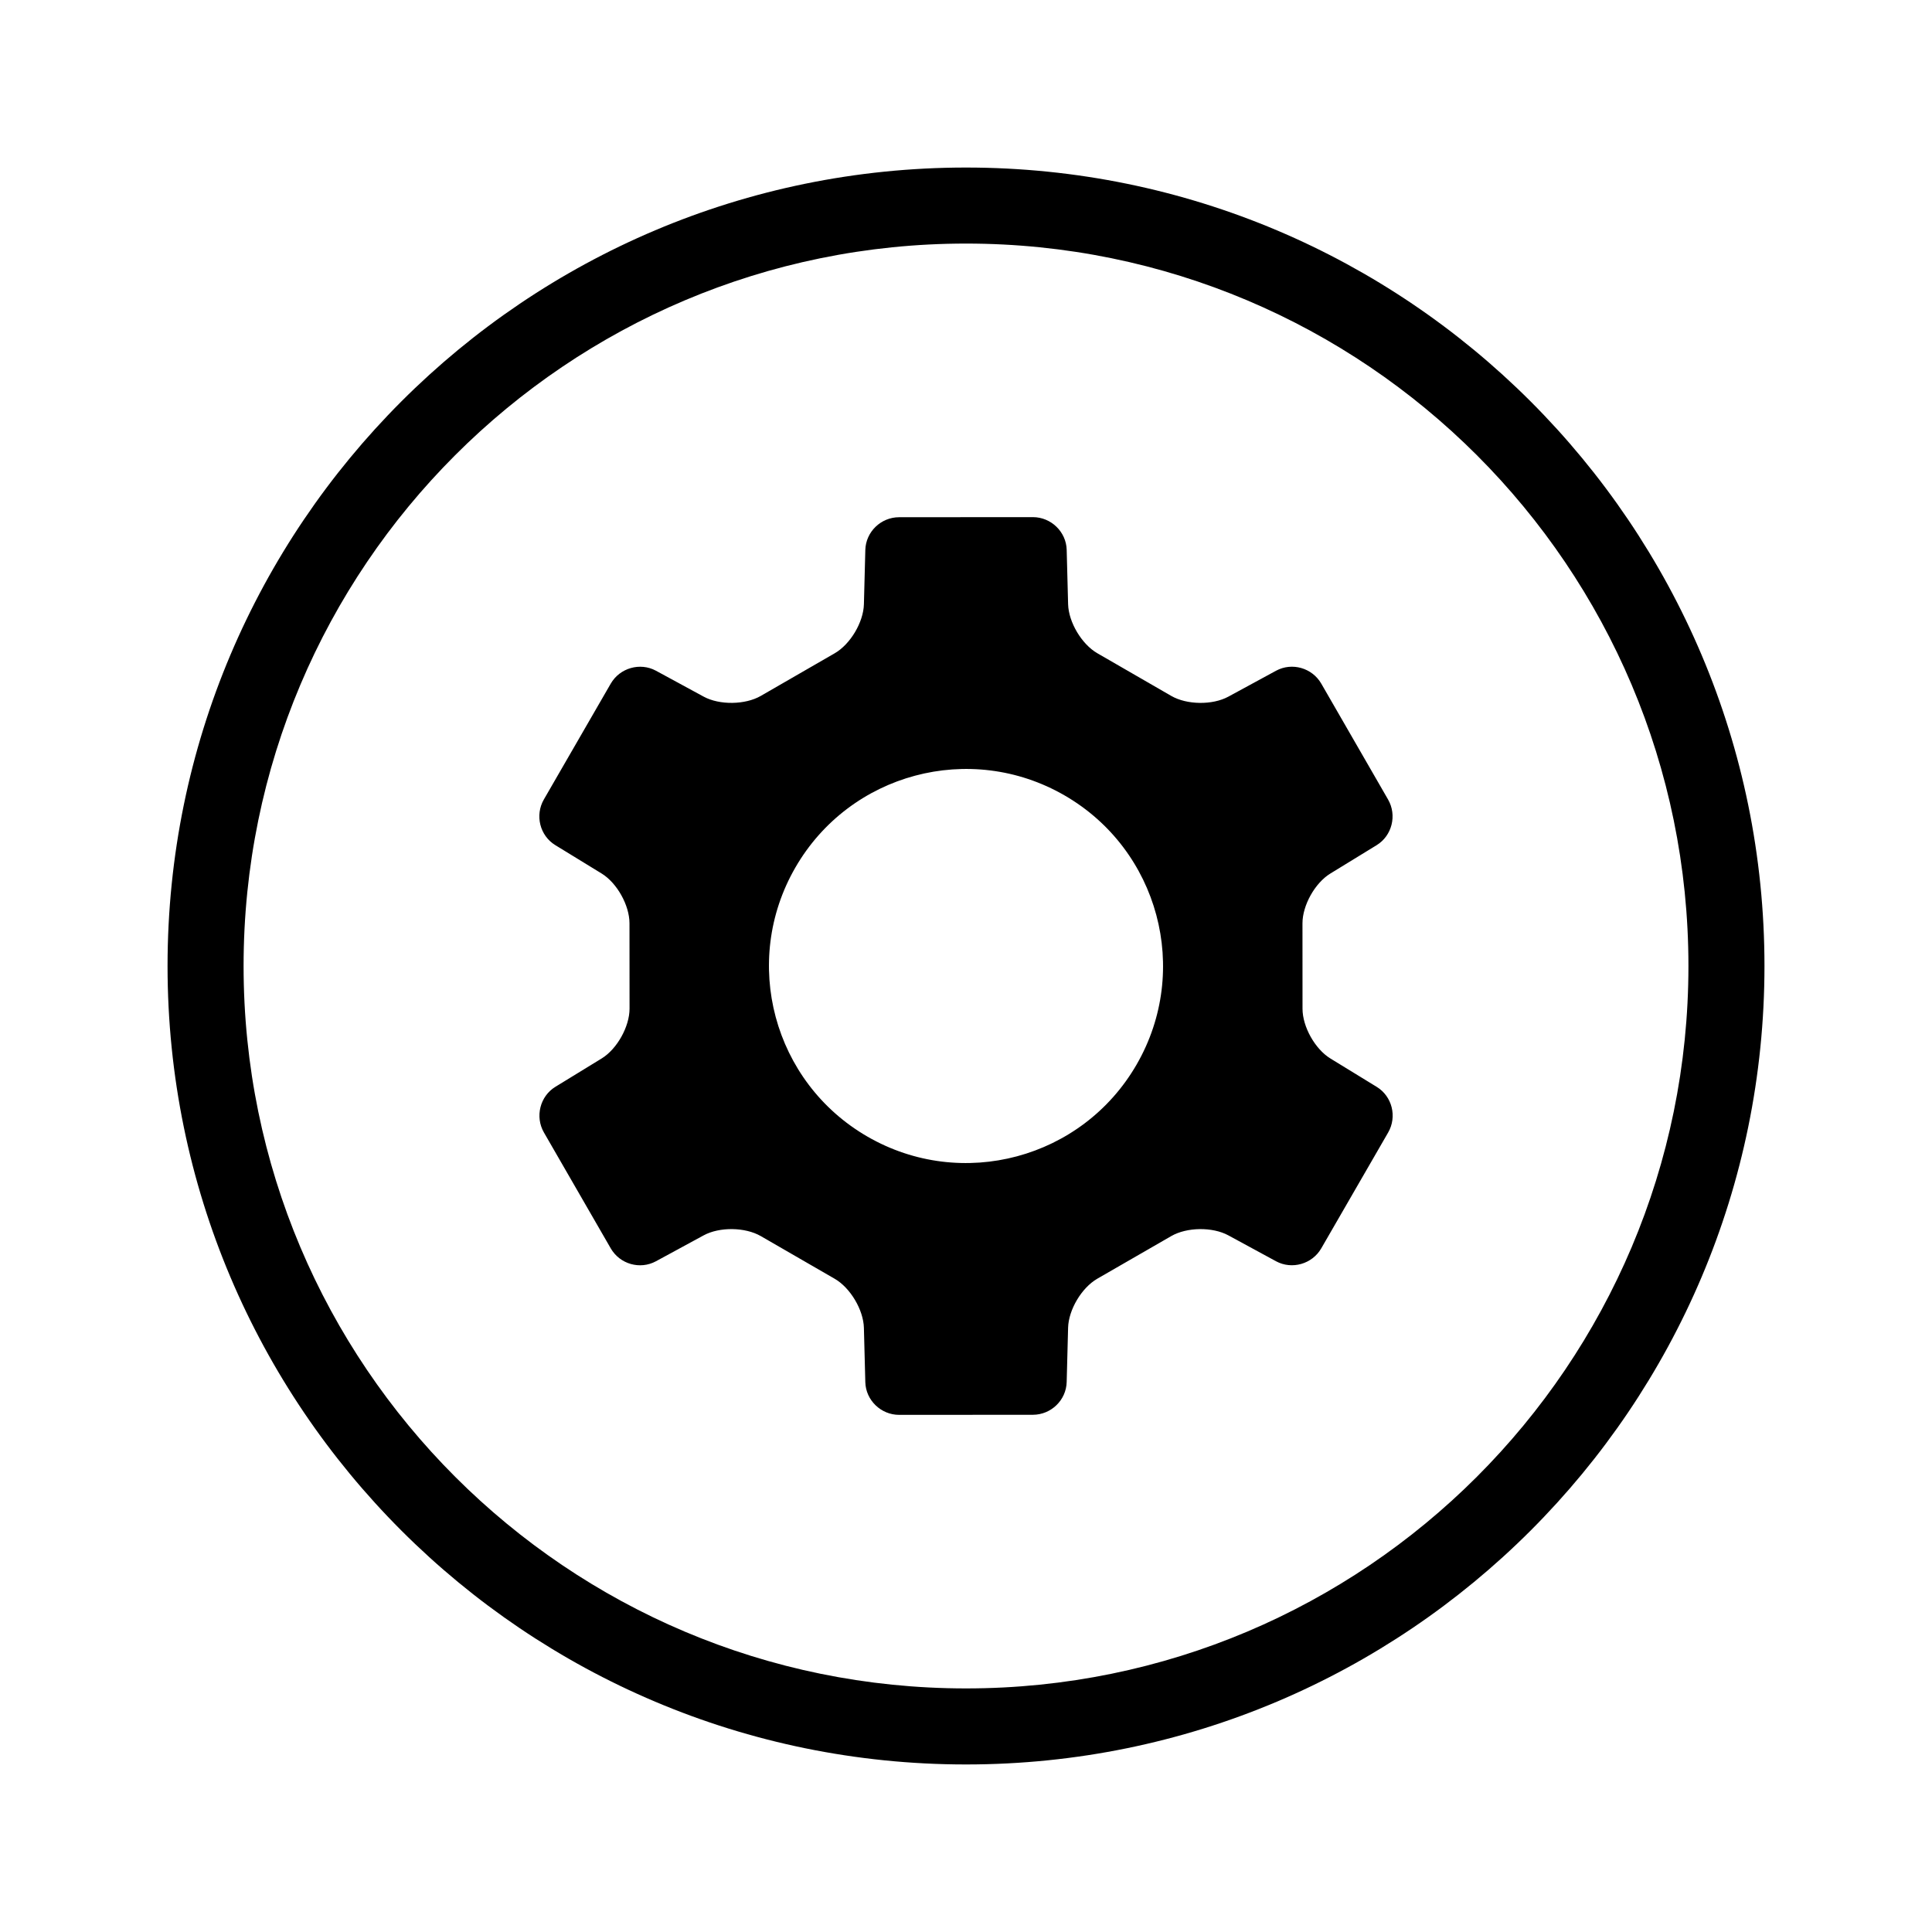
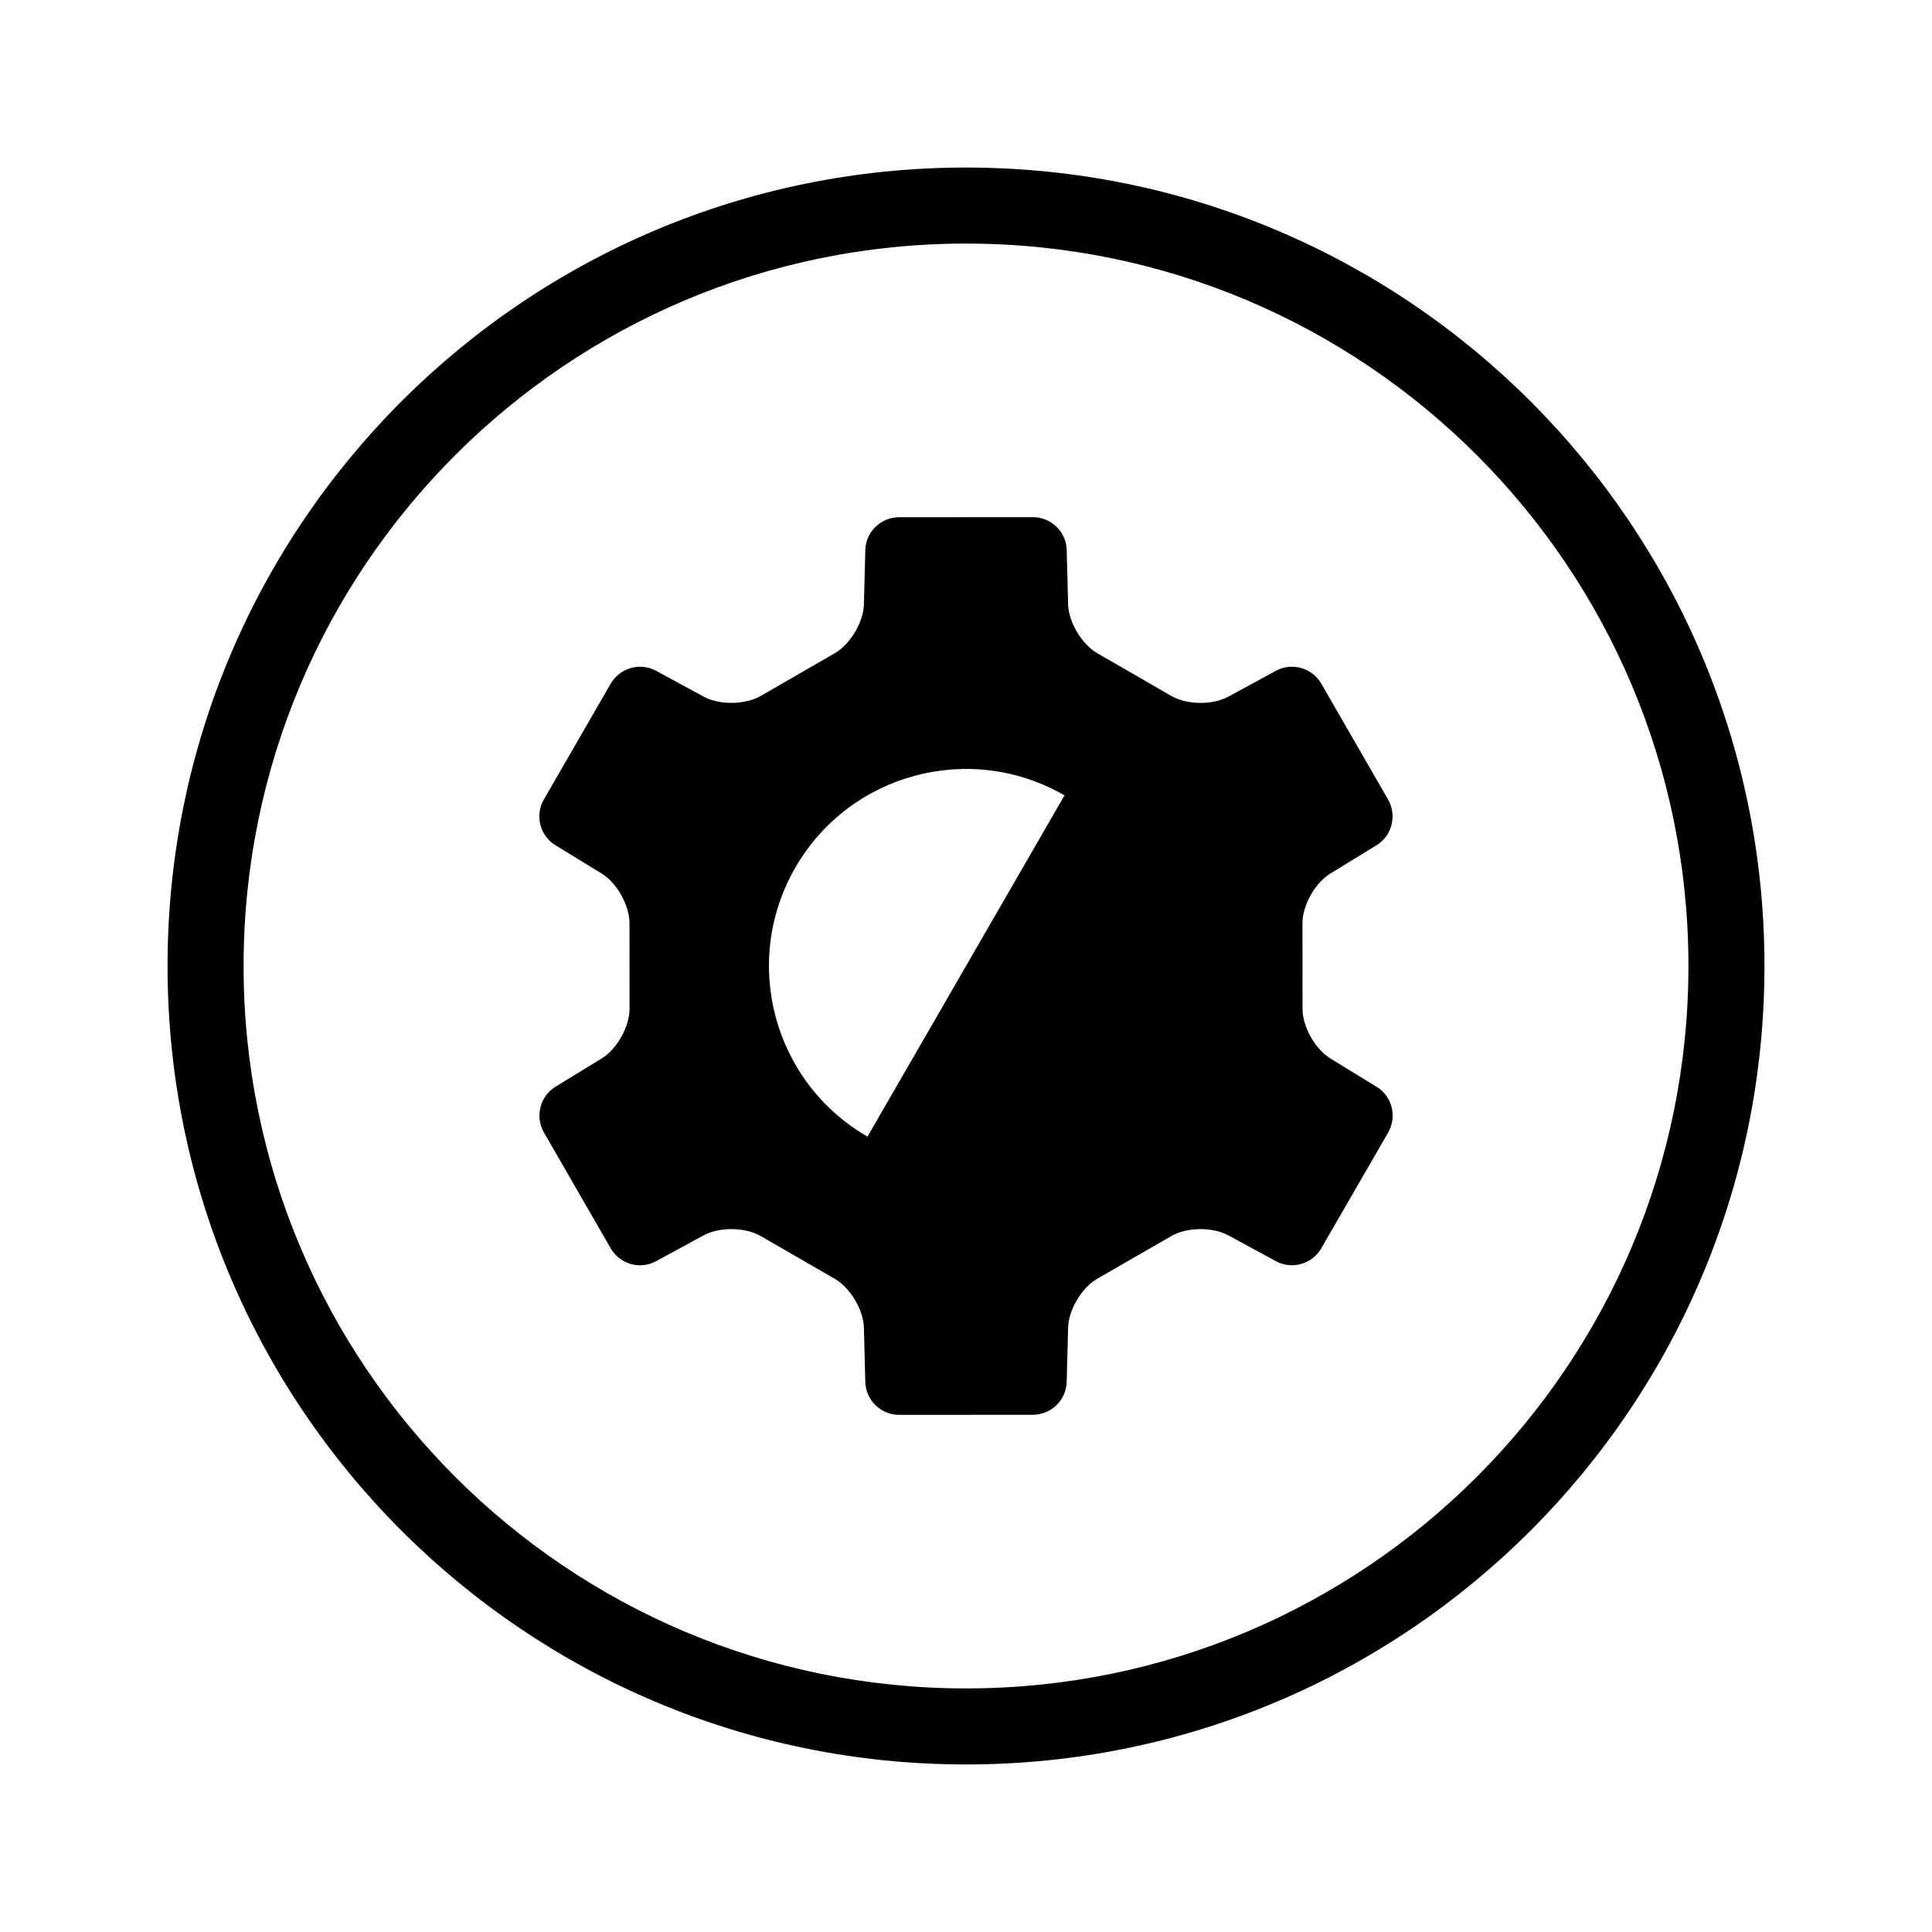
<svg xmlns="http://www.w3.org/2000/svg" fill="#000000" width="800px" height="800px" version="1.1" viewBox="144 144 512 512">
-   <path d="m317.83 478.25c-4.211 2.289-9.566 0.77-11.984-3.43l-17.699-30.695c-2.41-4.184-1.047-9.602 3.027-12.102l12.27-7.516c4.082-2.504 7.391-8.434 7.391-13.203l-0.016-22.617c0-4.789-3.32-10.707-7.394-13.203l-12.27-7.516c-4.086-2.504-5.449-7.902-3.027-12.098l17.719-30.688c2.41-4.18 7.785-5.711 11.988-3.43l12.645 6.867c4.207 2.285 11.004 2.188 15.133-0.191l19.594-11.301c4.148-2.391 7.613-8.223 7.738-13l0.375-14.383c0.125-4.789 4.117-8.672 8.965-8.672l35.434-0.023c4.824-0.004 8.84 3.887 8.965 8.664l0.375 14.391c0.125 4.789 3.609 10.625 7.738 13.008l19.594 11.312c4.148 2.394 10.93 2.481 15.133 0.199l12.648-6.871c4.211-2.285 9.566-0.77 11.988 3.43l17.695 30.699c2.41 4.18 1.047 9.602-3.027 12.098l-12.27 7.519c-4.082 2.5-7.391 8.434-7.387 13.199l0.012 22.621c0 4.789 3.32 10.703 7.398 13.199l12.27 7.519c4.082 2.5 5.445 7.898 3.023 12.094l-17.719 30.688c-2.41 4.18-7.785 5.711-11.988 3.43l-12.645-6.867c-4.207-2.285-11-2.188-15.129 0.195l-19.598 11.297c-4.148 2.394-7.613 8.223-7.738 13l-0.375 14.383c-0.125 4.789-4.117 8.672-8.965 8.676l-35.434 0.02c-4.824 0.004-8.84-3.883-8.965-8.664l-0.375-14.391c-0.125-4.789-3.609-10.625-7.738-13.008l-19.59-11.312c-4.148-2.394-10.934-2.477-15.137-0.195zm82.172 133.35c-116.86 0-211.6-94.734-211.6-211.6s94.738-211.6 211.6-211.6 211.6 94.738 211.6 211.6-94.734 211.6-211.6 211.6zm0-20.152c105.73 0 191.45-85.715 191.45-191.45 0-105.73-85.715-191.45-191.45-191.45-105.73 0-191.45 85.715-191.45 191.45 0 105.73 85.715 191.45 191.45 191.45zm-26.109-146.23c-24.973-14.418-33.527-46.352-19.109-71.324s46.352-33.527 71.324-19.109c24.973 14.418 33.527 46.352 19.109 71.324-14.418 24.973-46.352 33.527-71.324 19.109z" fill-rule="evenodd" />
+   <path d="m317.83 478.25c-4.211 2.289-9.566 0.77-11.984-3.43l-17.699-30.695c-2.41-4.184-1.047-9.602 3.027-12.102l12.27-7.516c4.082-2.504 7.391-8.434 7.391-13.203l-0.016-22.617c0-4.789-3.32-10.707-7.394-13.203l-12.27-7.516c-4.086-2.504-5.449-7.902-3.027-12.098l17.719-30.688c2.41-4.18 7.785-5.711 11.988-3.43l12.645 6.867c4.207 2.285 11.004 2.188 15.133-0.191l19.594-11.301c4.148-2.391 7.613-8.223 7.738-13l0.375-14.383c0.125-4.789 4.117-8.672 8.965-8.672l35.434-0.023c4.824-0.004 8.84 3.887 8.965 8.664l0.375 14.391c0.125 4.789 3.609 10.625 7.738 13.008l19.594 11.312c4.148 2.394 10.93 2.481 15.133 0.199l12.648-6.871c4.211-2.285 9.566-0.77 11.988 3.43l17.695 30.699c2.41 4.18 1.047 9.602-3.027 12.098l-12.27 7.519c-4.082 2.5-7.391 8.434-7.387 13.199l0.012 22.621c0 4.789 3.32 10.703 7.398 13.199l12.27 7.519c4.082 2.5 5.445 7.898 3.023 12.094l-17.719 30.688c-2.41 4.18-7.785 5.711-11.988 3.43l-12.645-6.867c-4.207-2.285-11-2.188-15.129 0.195l-19.598 11.297c-4.148 2.394-7.613 8.223-7.738 13l-0.375 14.383c-0.125 4.789-4.117 8.672-8.965 8.676l-35.434 0.02c-4.824 0.004-8.84-3.883-8.965-8.664l-0.375-14.391c-0.125-4.789-3.609-10.625-7.738-13.008l-19.59-11.312c-4.148-2.394-10.934-2.477-15.137-0.195zm82.172 133.35c-116.86 0-211.6-94.734-211.6-211.6s94.738-211.6 211.6-211.6 211.6 94.738 211.6 211.6-94.734 211.6-211.6 211.6zm0-20.152c105.73 0 191.45-85.715 191.45-191.45 0-105.73-85.715-191.45-191.45-191.45-105.73 0-191.45 85.715-191.45 191.45 0 105.73 85.715 191.45 191.45 191.45zm-26.109-146.23c-24.973-14.418-33.527-46.352-19.109-71.324s46.352-33.527 71.324-19.109z" fill-rule="evenodd" />
</svg>